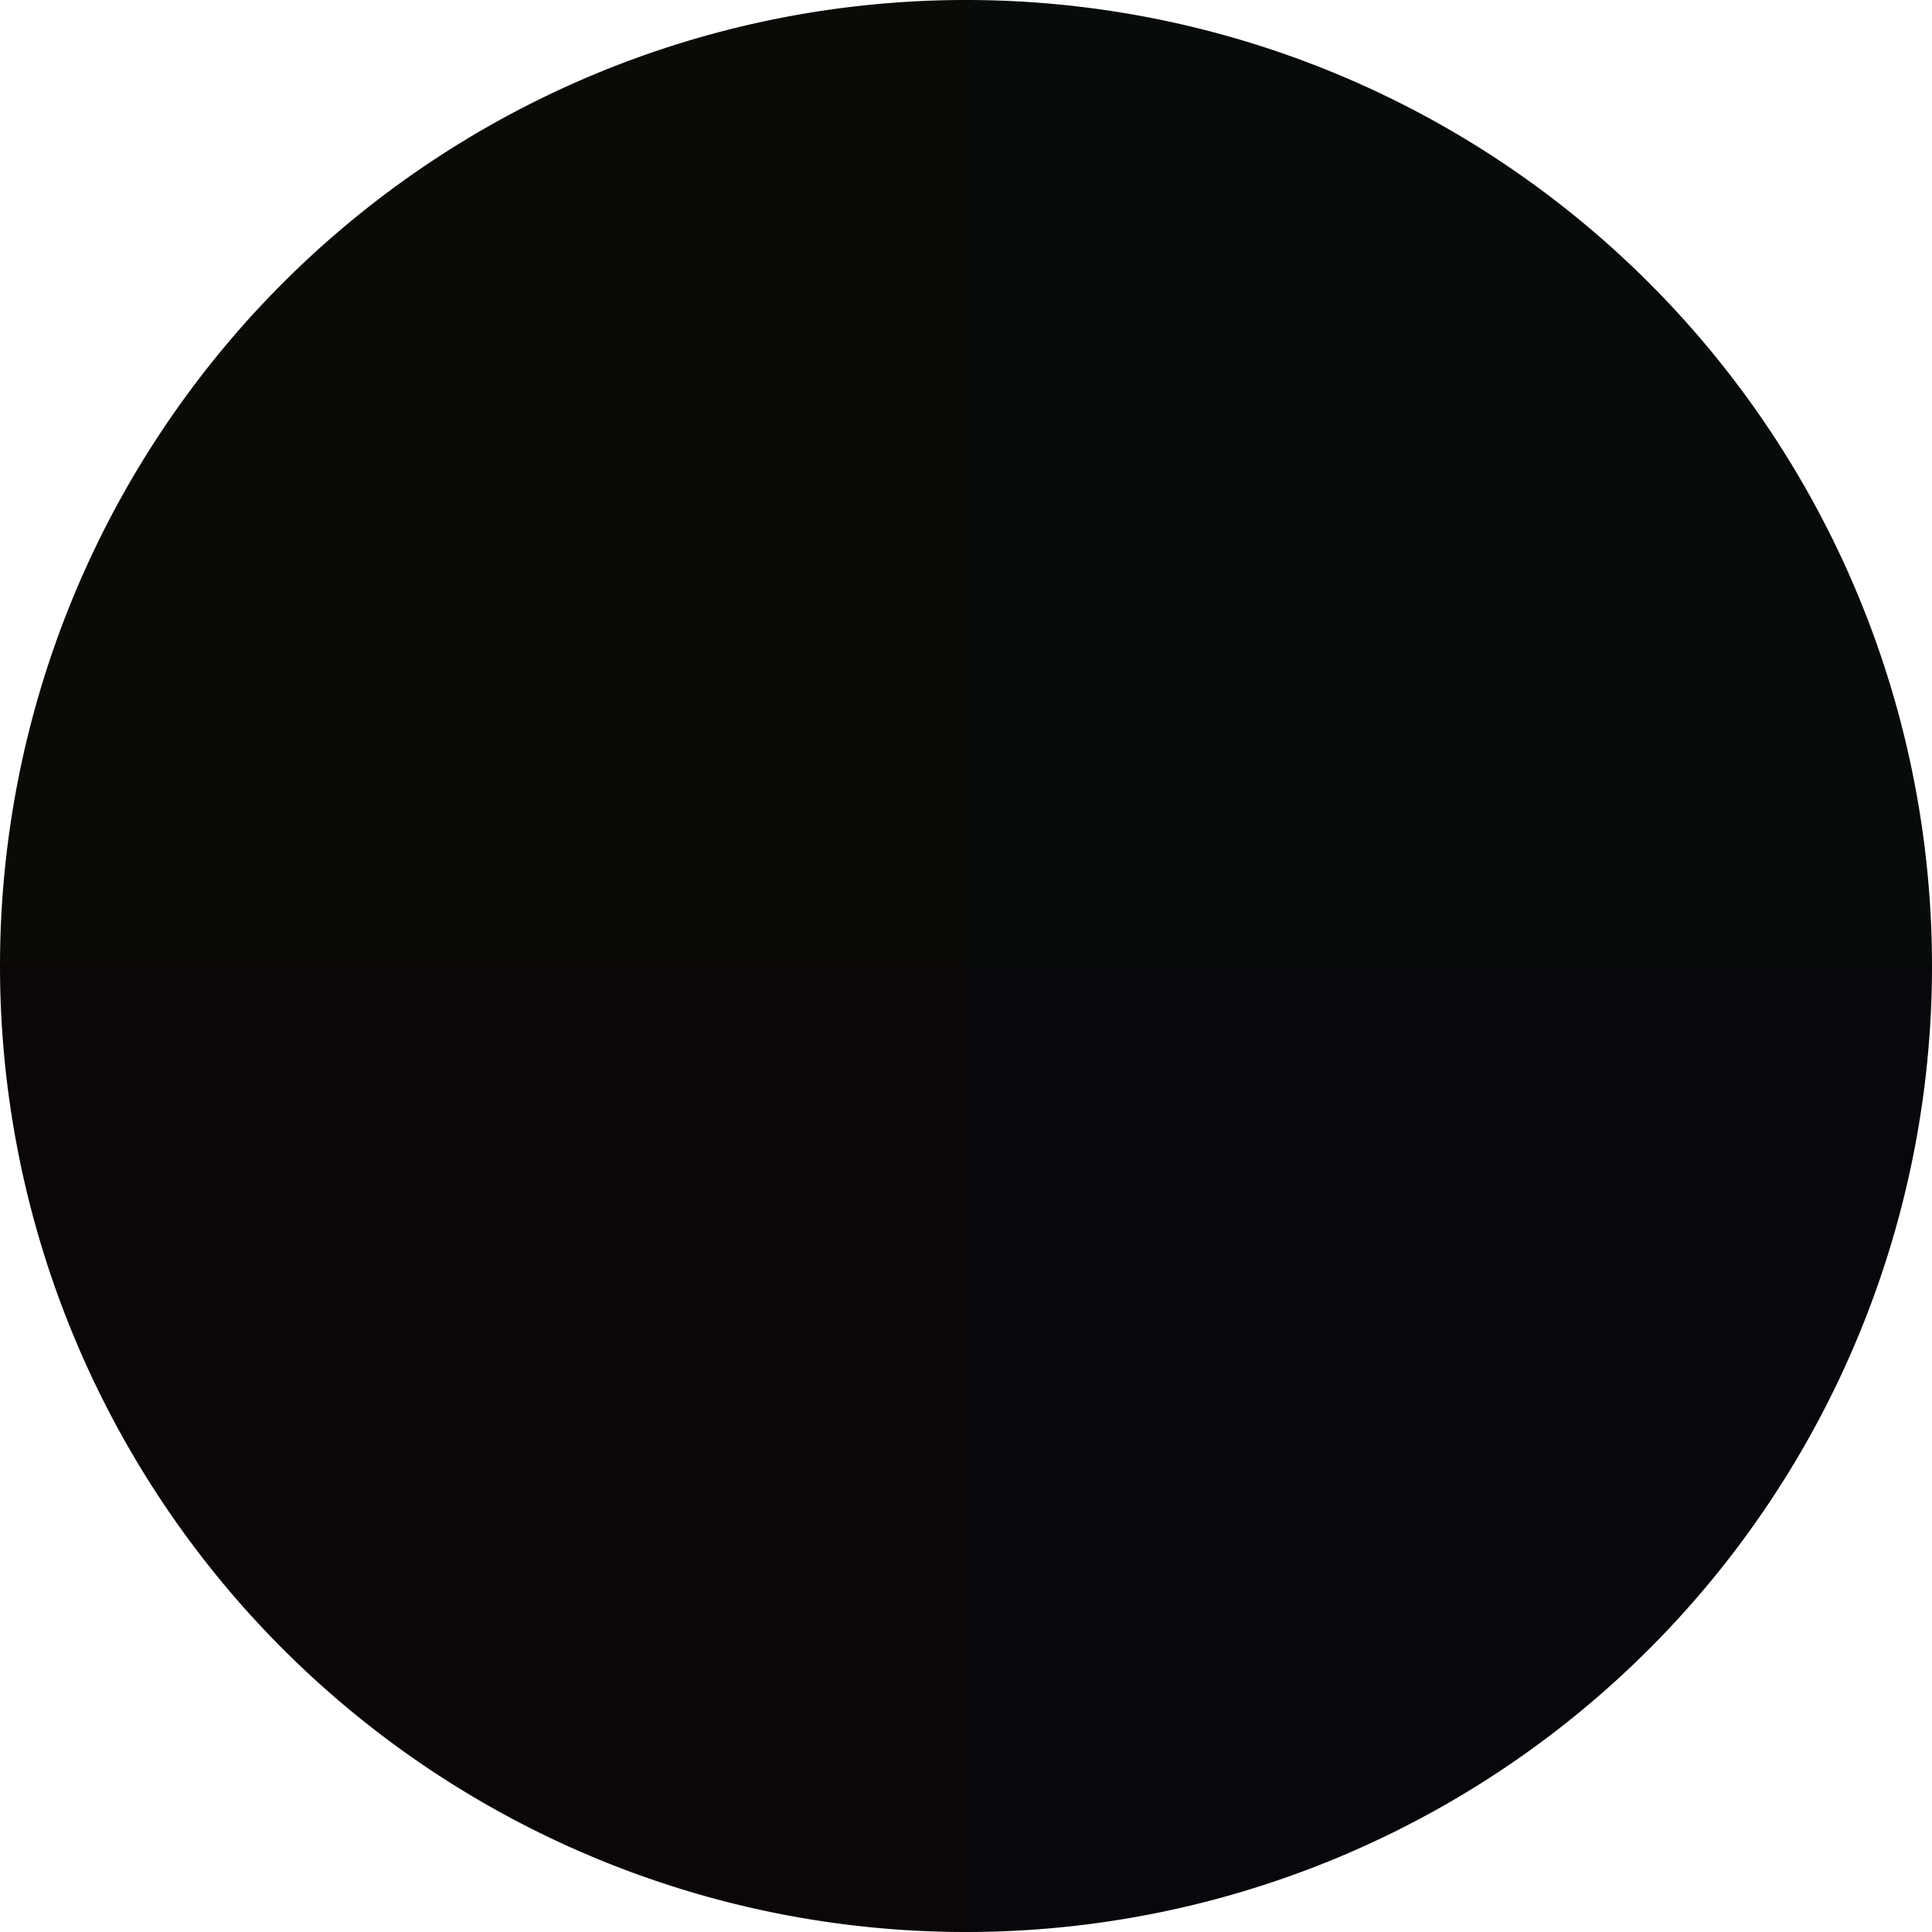
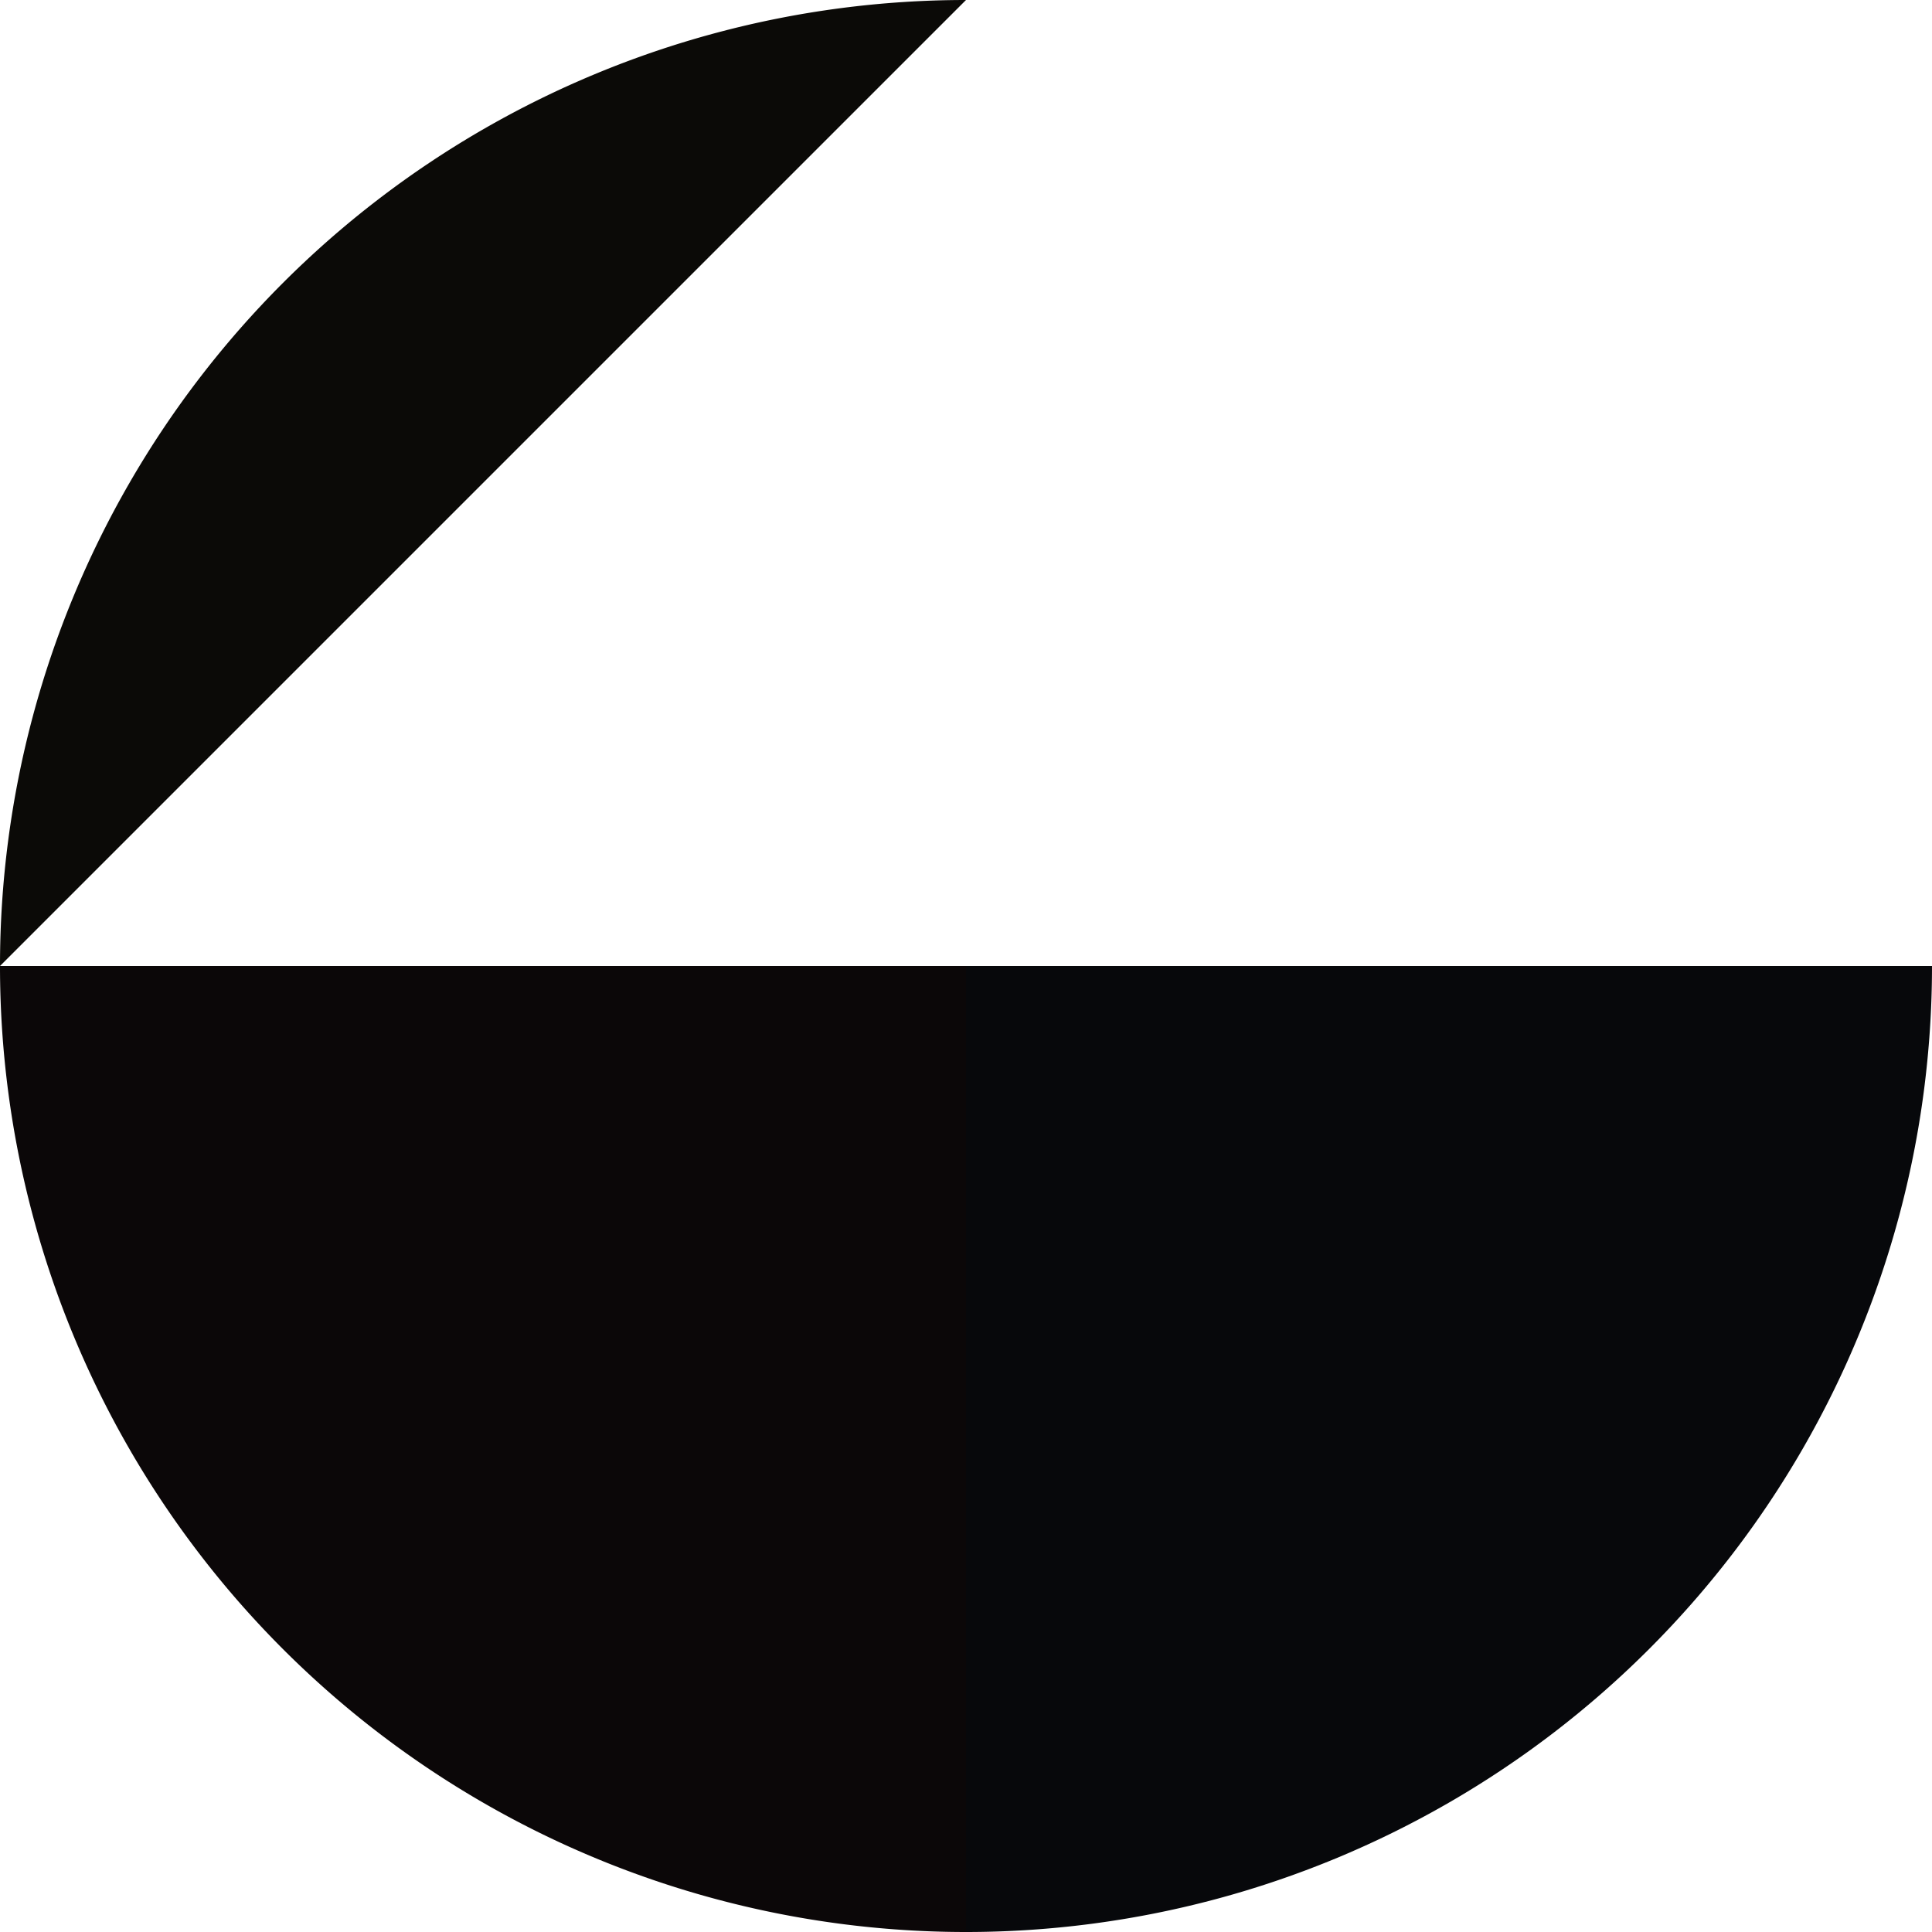
<svg xmlns="http://www.w3.org/2000/svg" width="500" height="500" viewBox="-1 -1 2 2">
-   <path d="M 0 -1               A 1,1 0 0,1 1 0             L 0,0              z" fill="#070b0a" />
  <path d="M 1 0               A 1,1 0 0,1 0 1             L 0,0              z" fill="#07080b" />
  <path d="M 0 1               A 1,1 0 0,1 -1 0             L 0,0              z" fill="#0b0708" />
-   <path d="M -1 0               A 1,1 0 0,1 -0 -1             L 0,0              z" fill="#0b0a07" />
+   <path d="M -1 0               A 1,1 0 0,1 -0 -1             z" fill="#0b0a07" />
</svg>